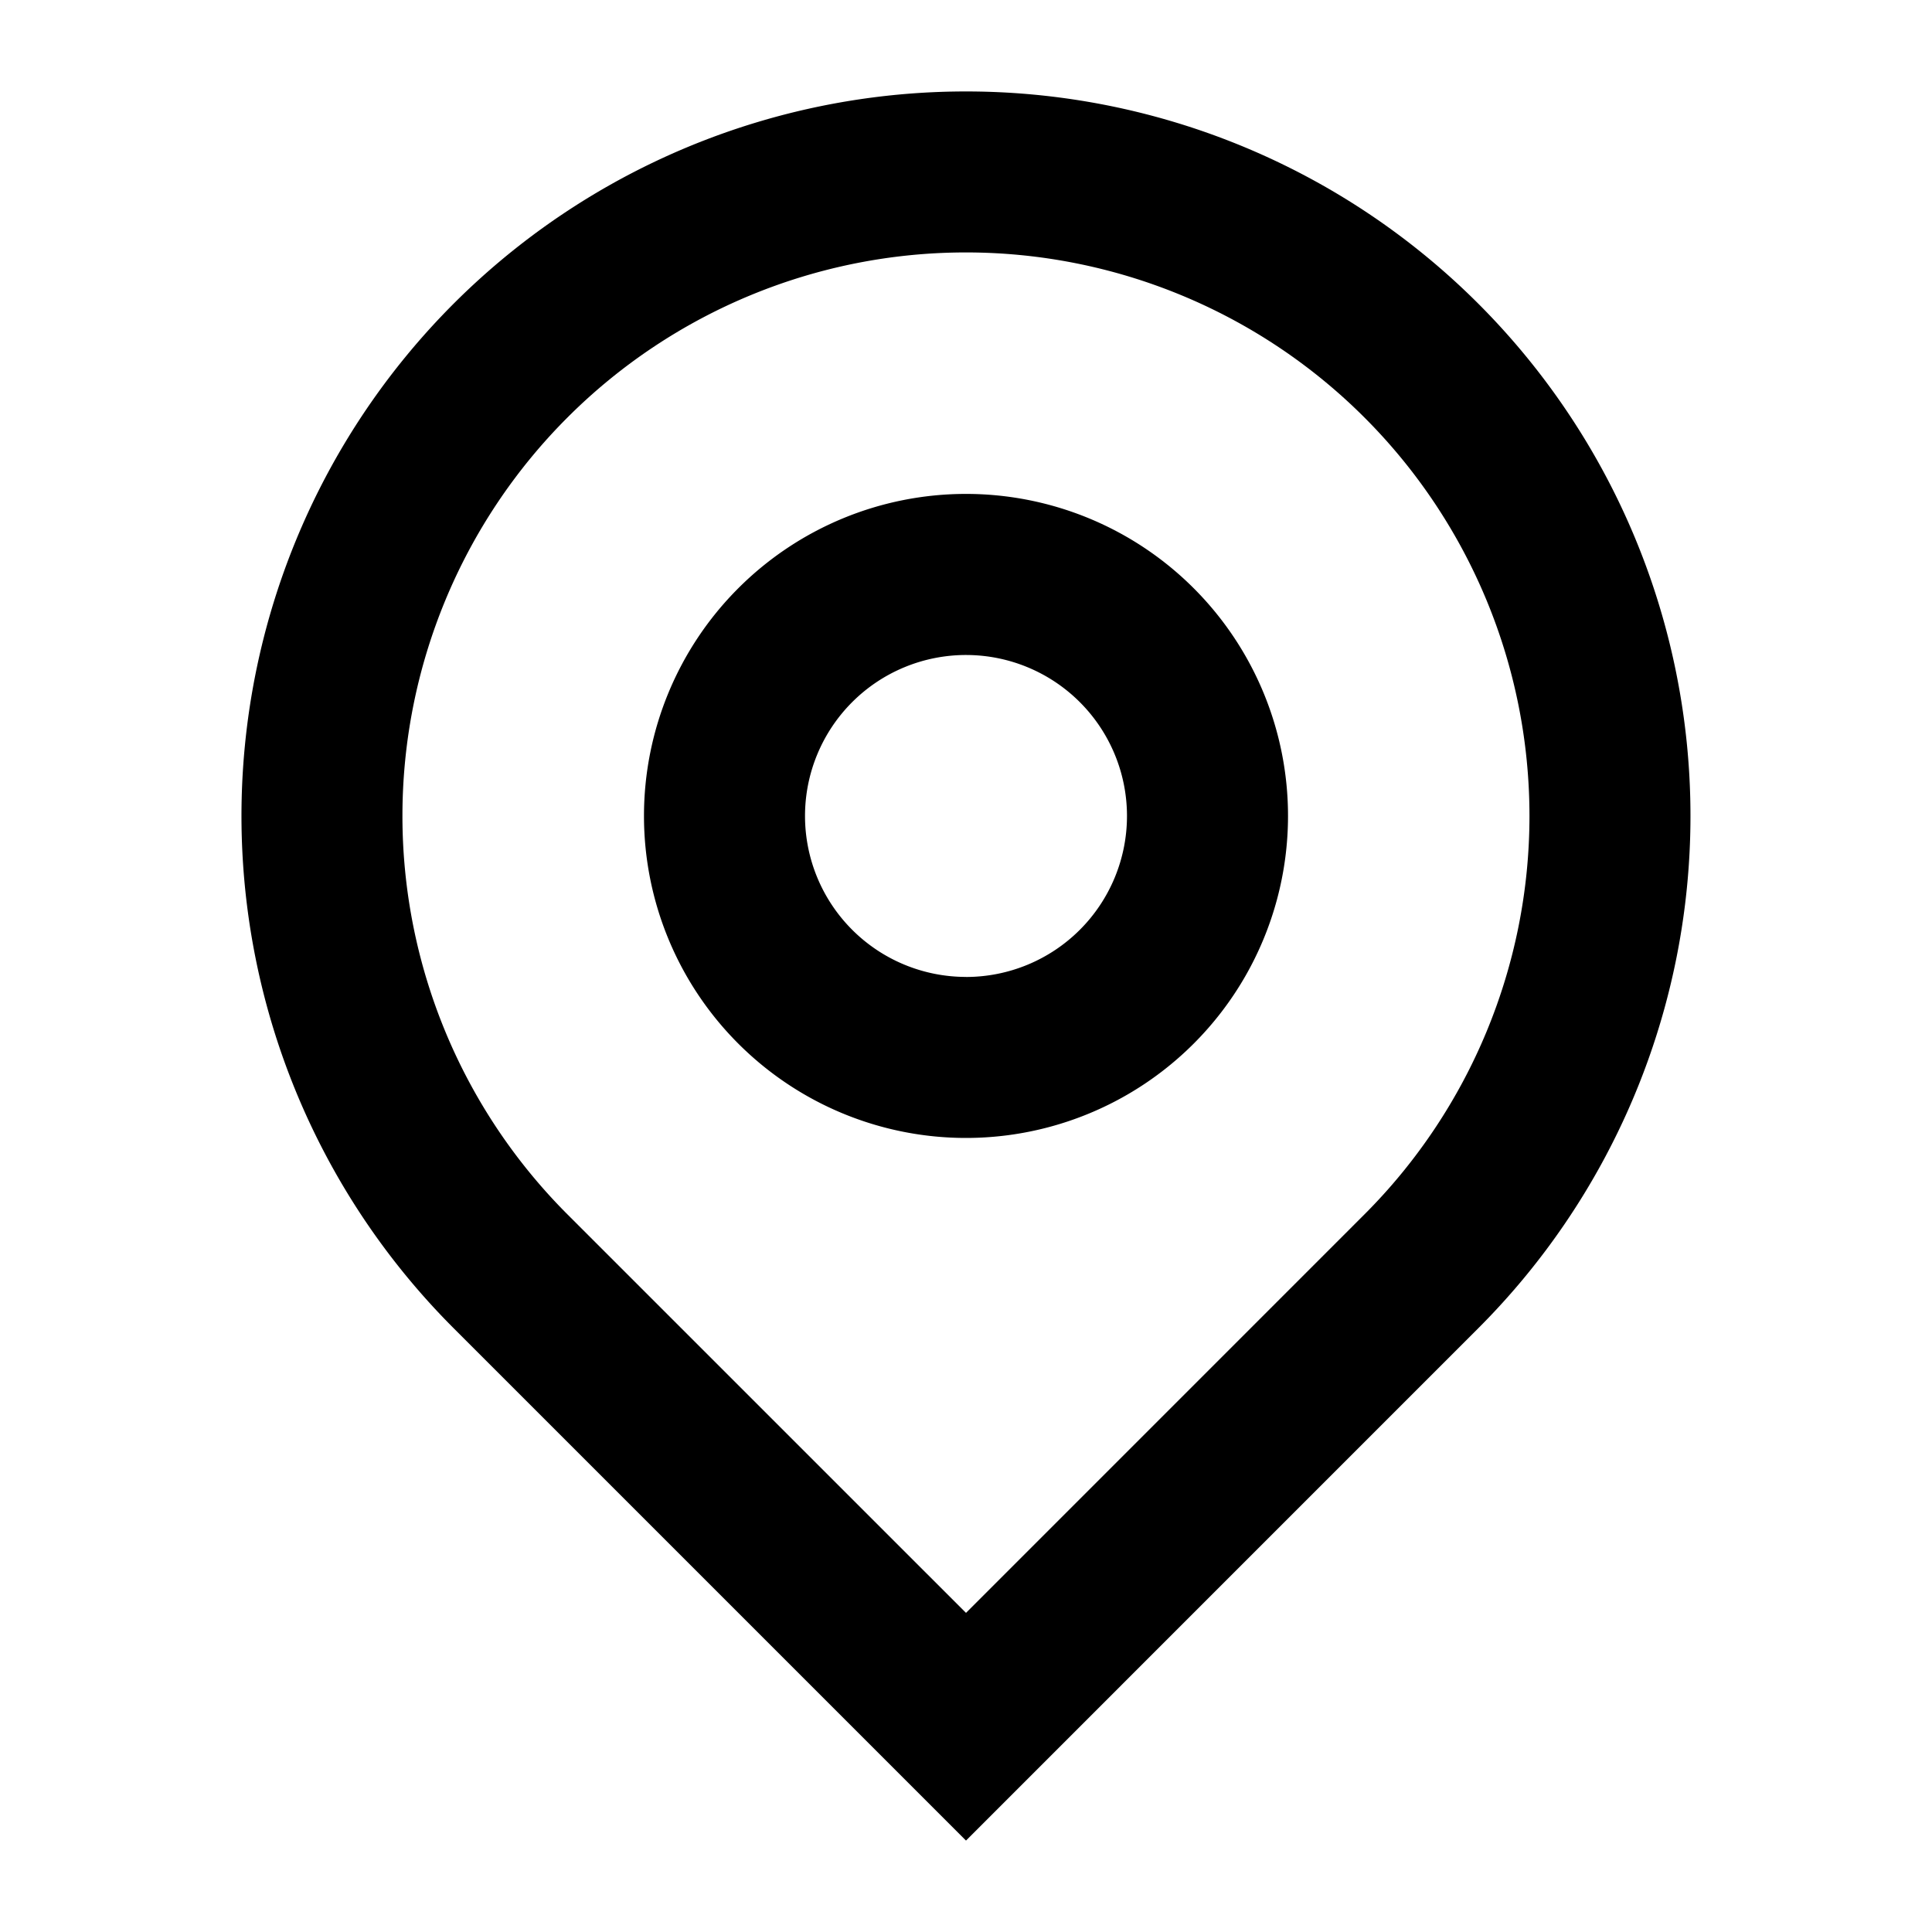
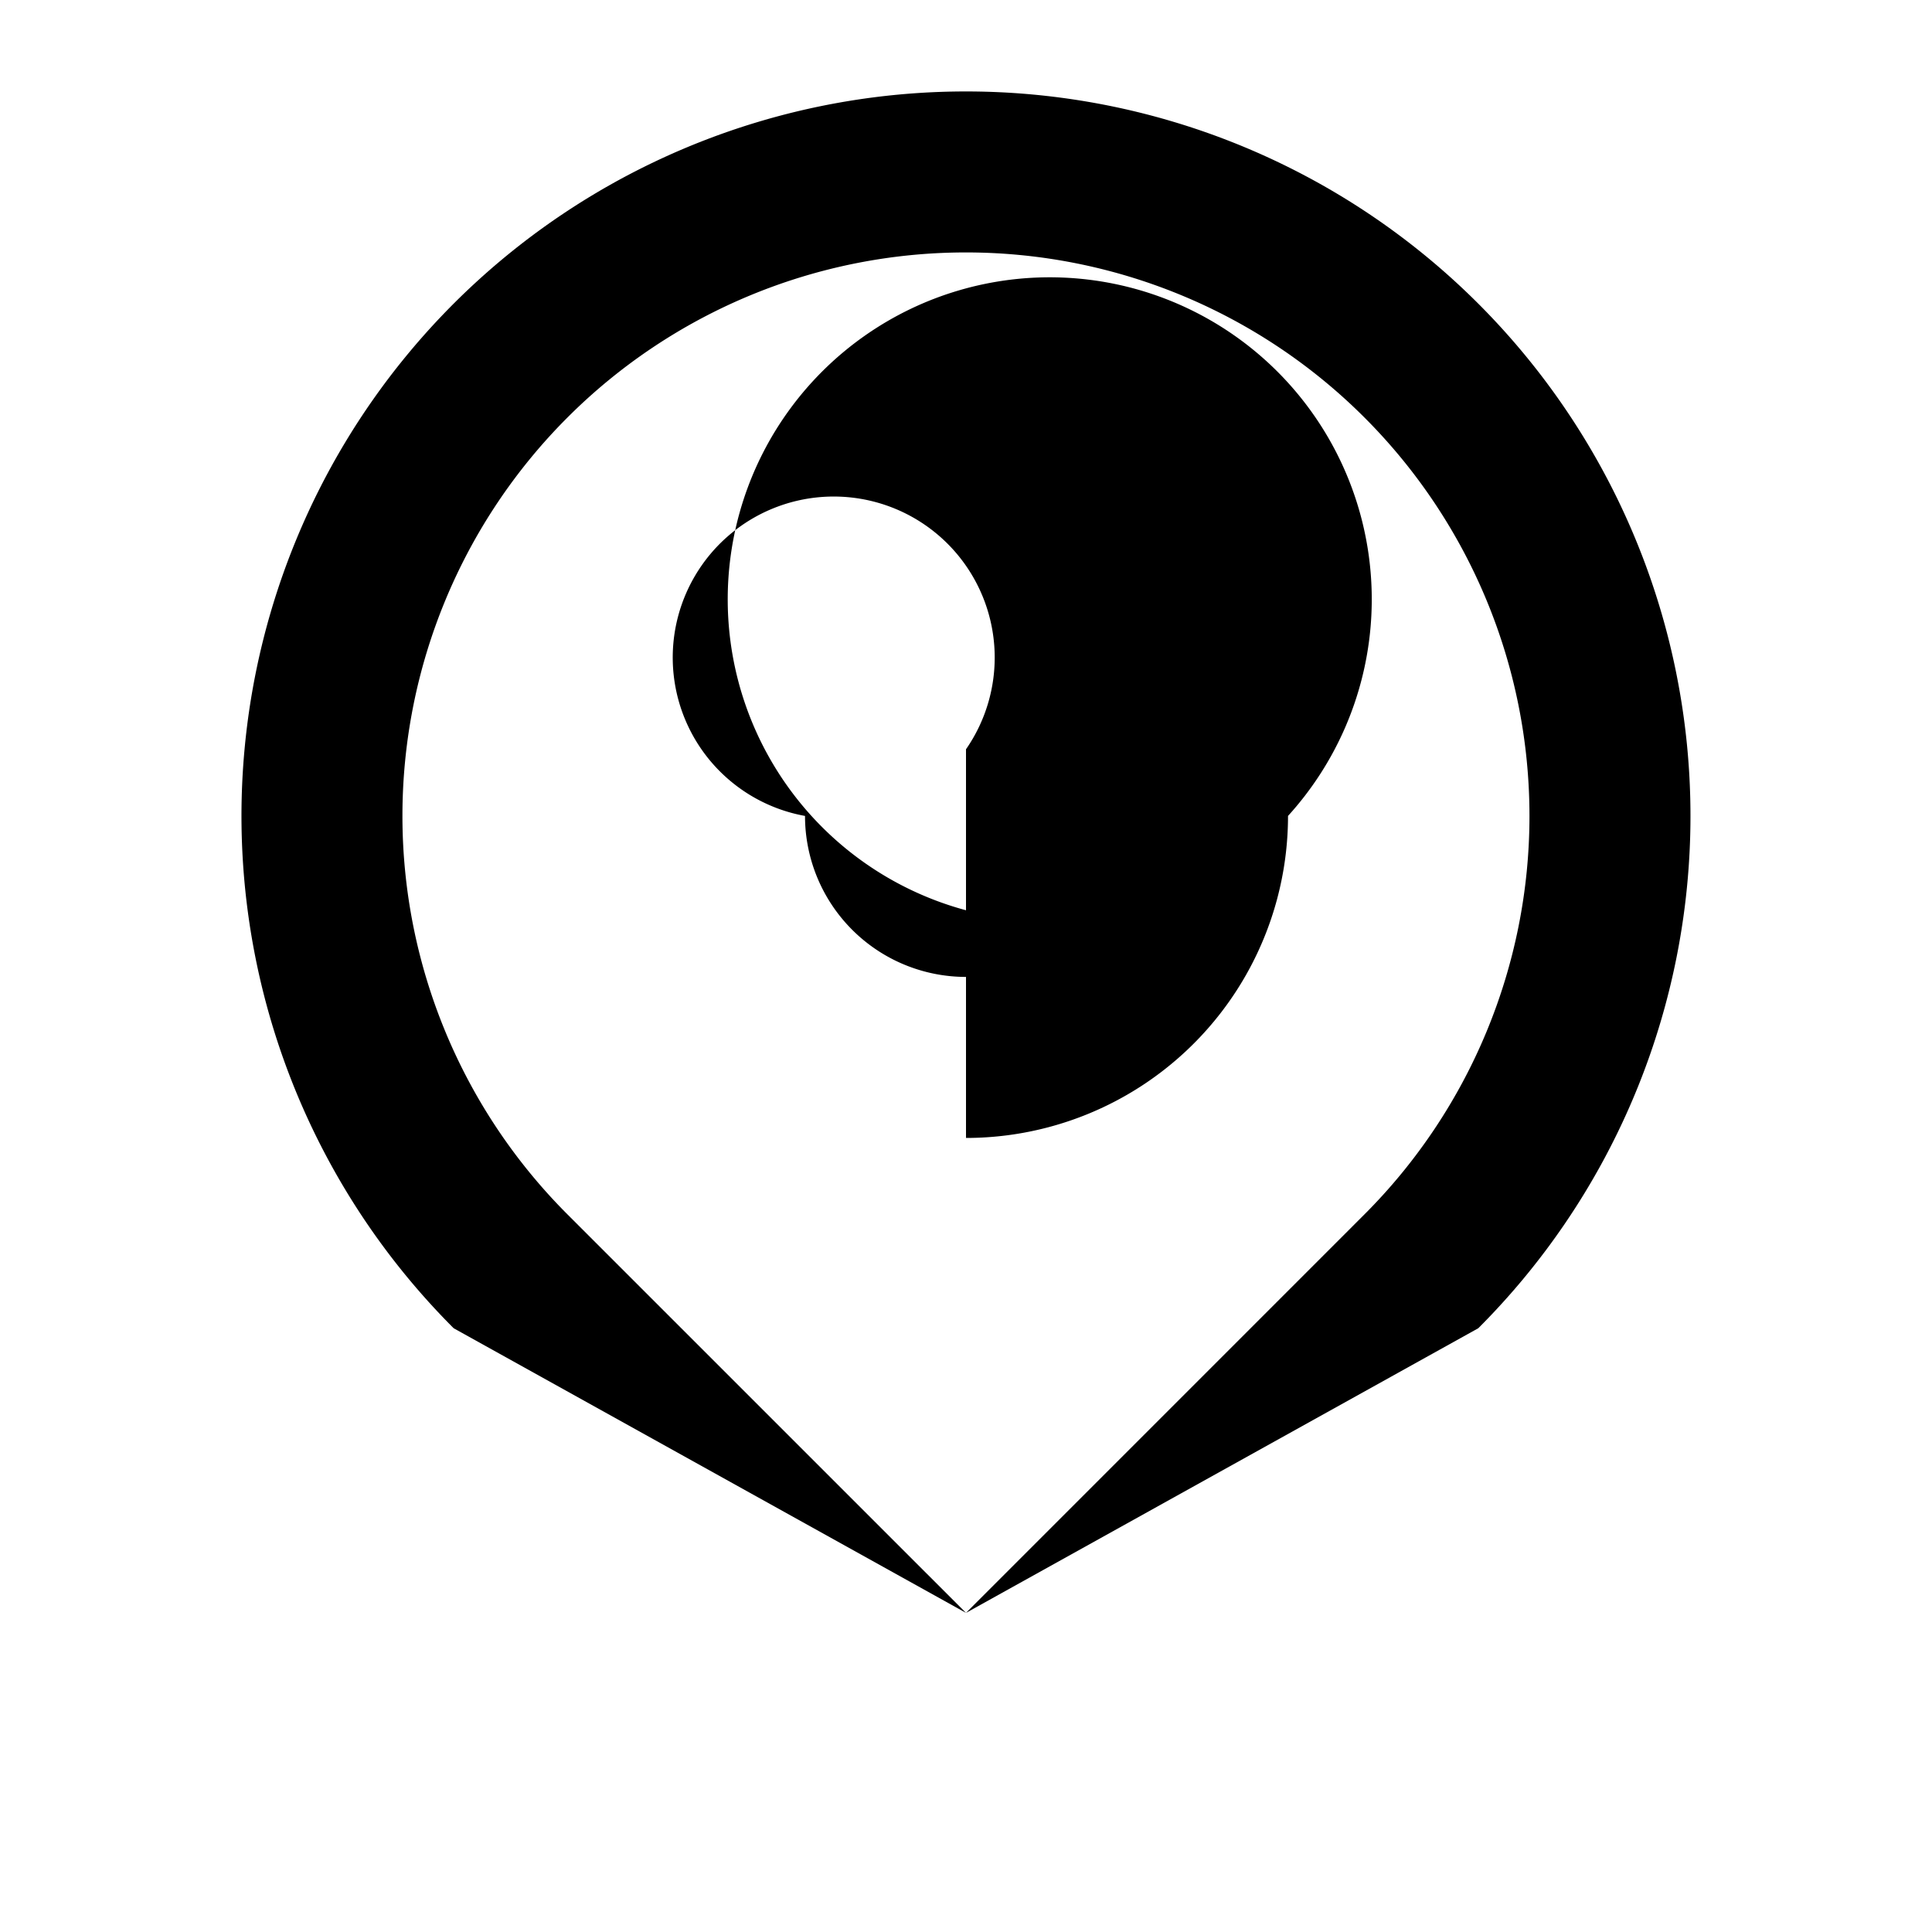
<svg xmlns="http://www.w3.org/2000/svg" width="40" height="40" viewBox="0 0 40 40">
  <g id="Group_201" data-name="Group 201" transform="translate(-1317 -6204.864)">
-     <rect id="Rectangle_109" data-name="Rectangle 109" width="40" height="40" transform="translate(1317 6204.864)" fill="none" />
-     <path id="Path_380" data-name="Path 380" d="M18,33.5l8.249-8.25a11.667,11.667,0,1,0-16.5,0Zm0,4.714L7.393,27.607a15,15,0,1,1,21.213,0Zm0-17.88A3.333,3.333,0,1,0,14.667,17,3.333,3.333,0,0,0,18,20.333Zm0,3.333A6.667,6.667,0,1,1,24.667,17,6.667,6.667,0,0,1,18,23.667Z" transform="translate(1319 6204.757)" />
+     <path id="Path_380" data-name="Path 380" d="M18,33.5l8.249-8.25a11.667,11.667,0,1,0-16.5,0ZL7.393,27.607a15,15,0,1,1,21.213,0Zm0-17.88A3.333,3.333,0,1,0,14.667,17,3.333,3.333,0,0,0,18,20.333Zm0,3.333A6.667,6.667,0,1,1,24.667,17,6.667,6.667,0,0,1,18,23.667Z" transform="translate(1319 6204.757)" />
  </g>
</svg>